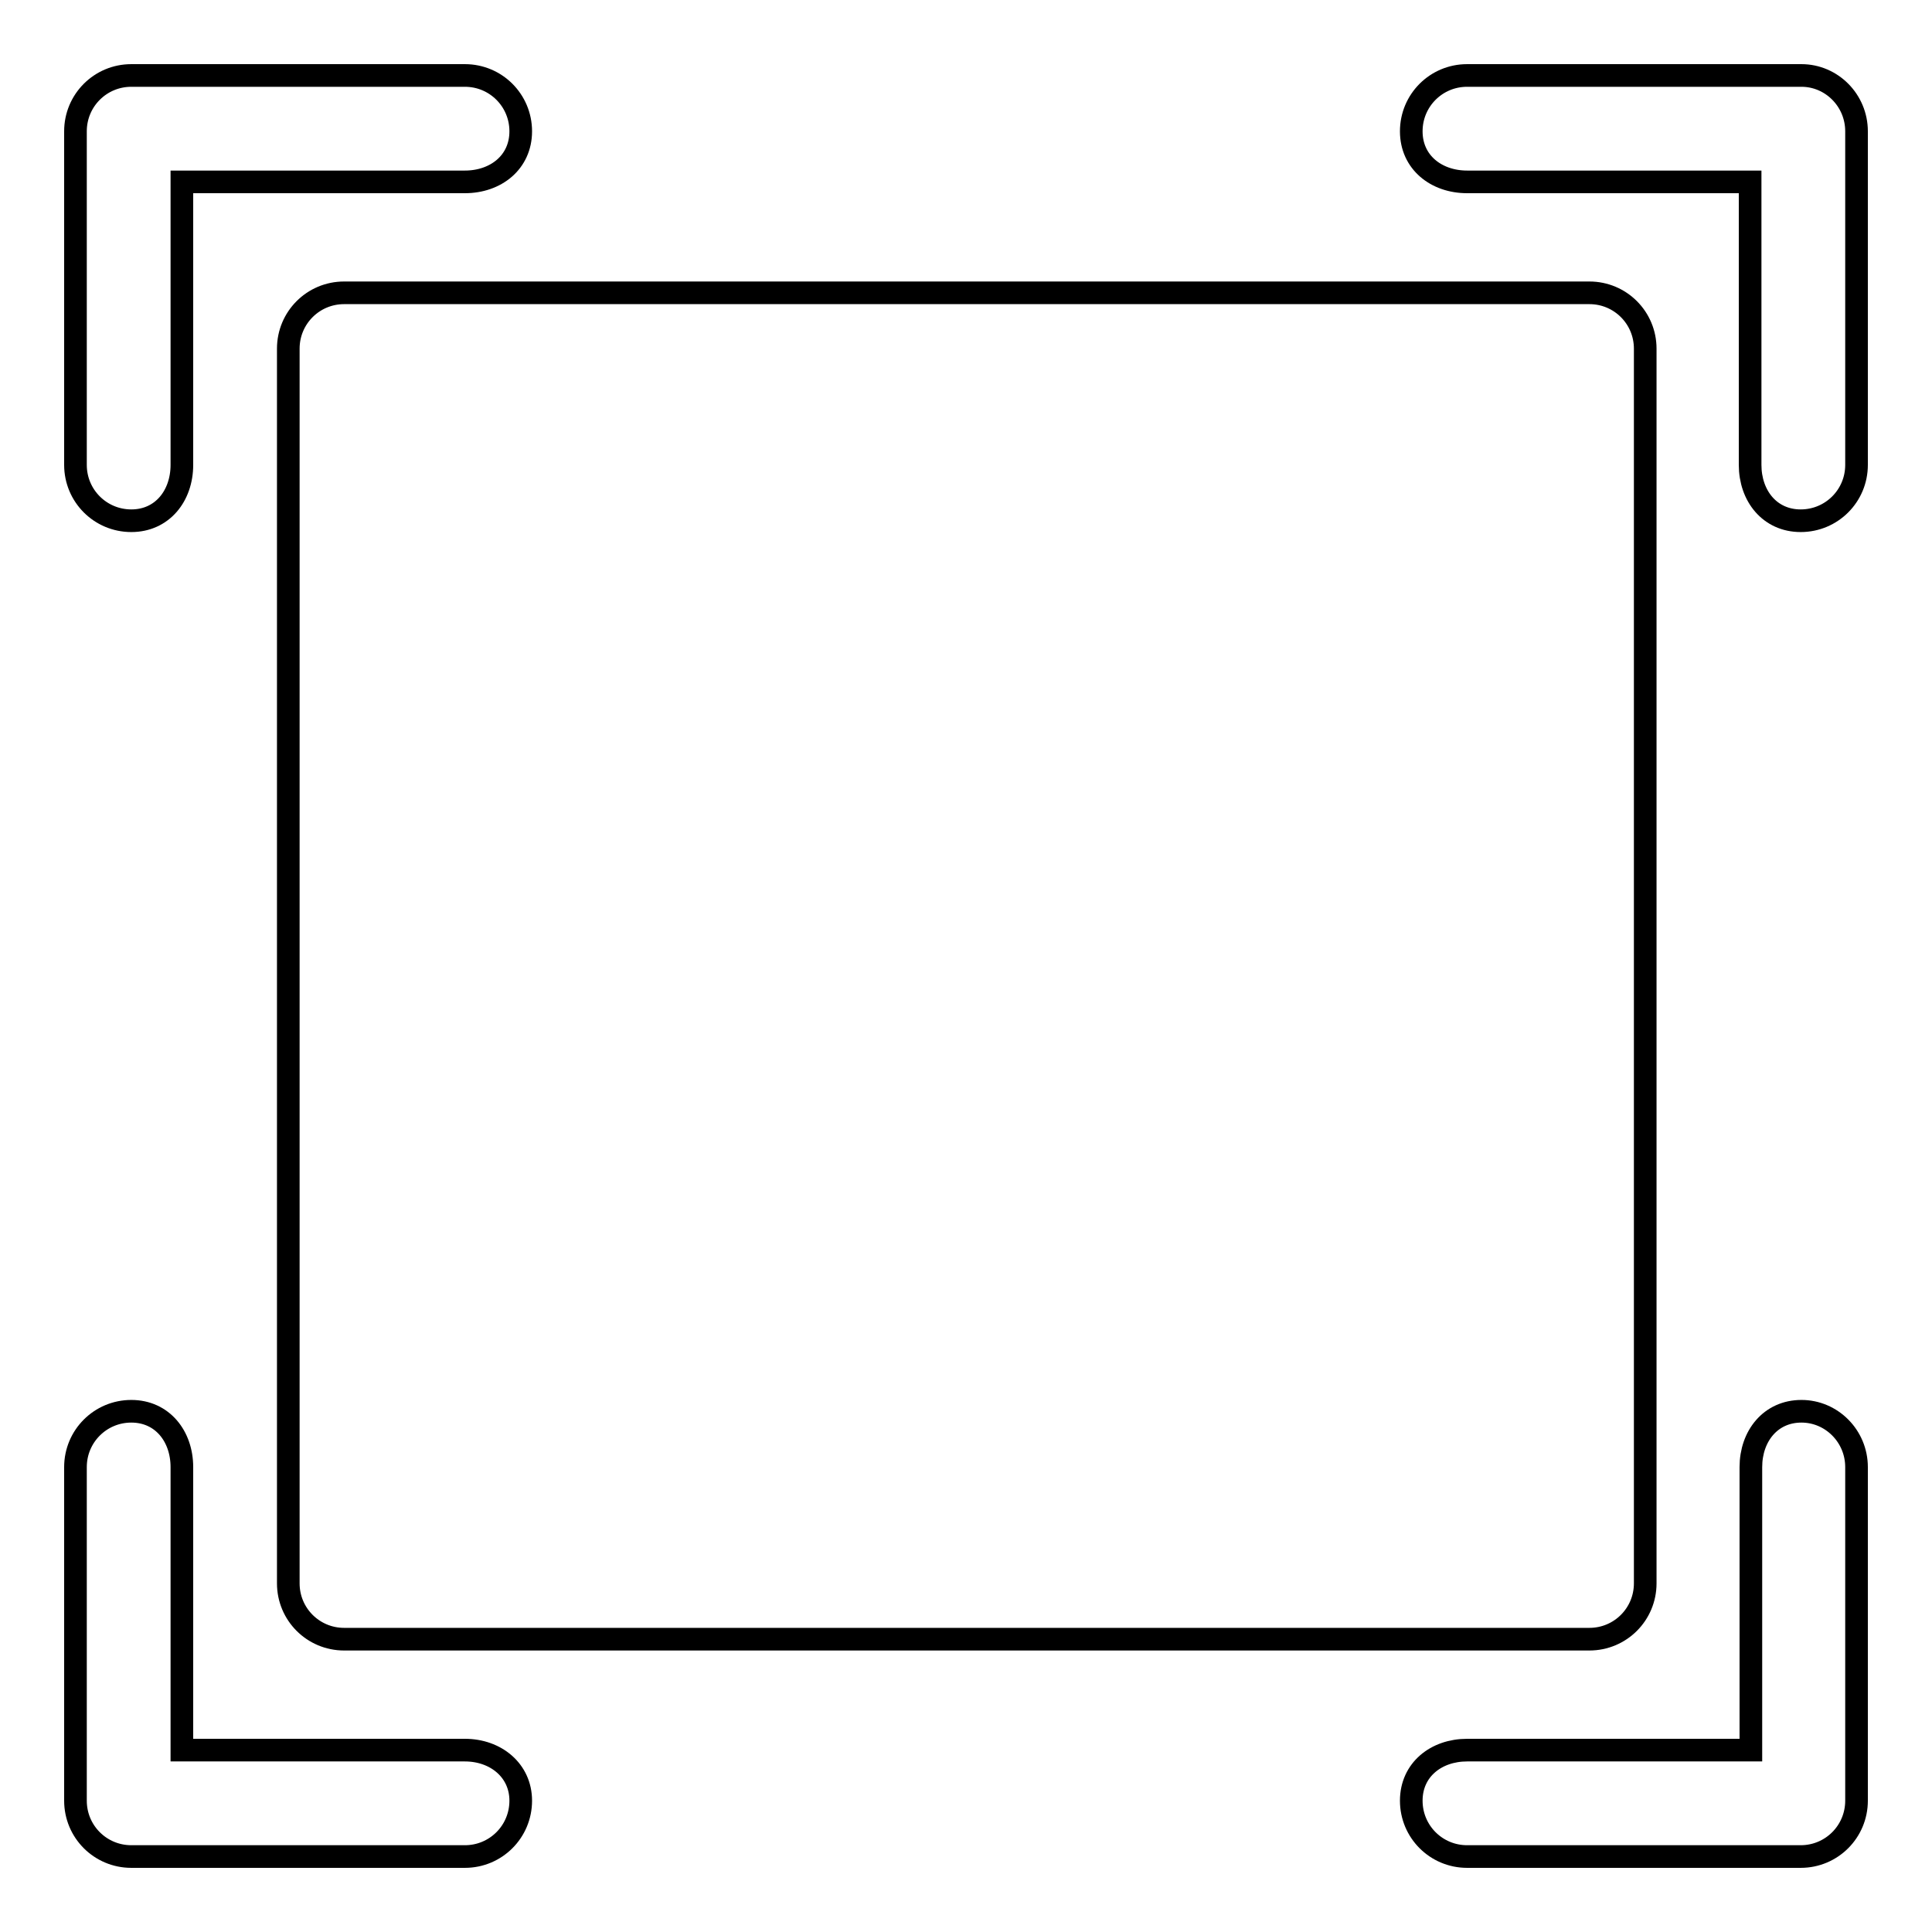
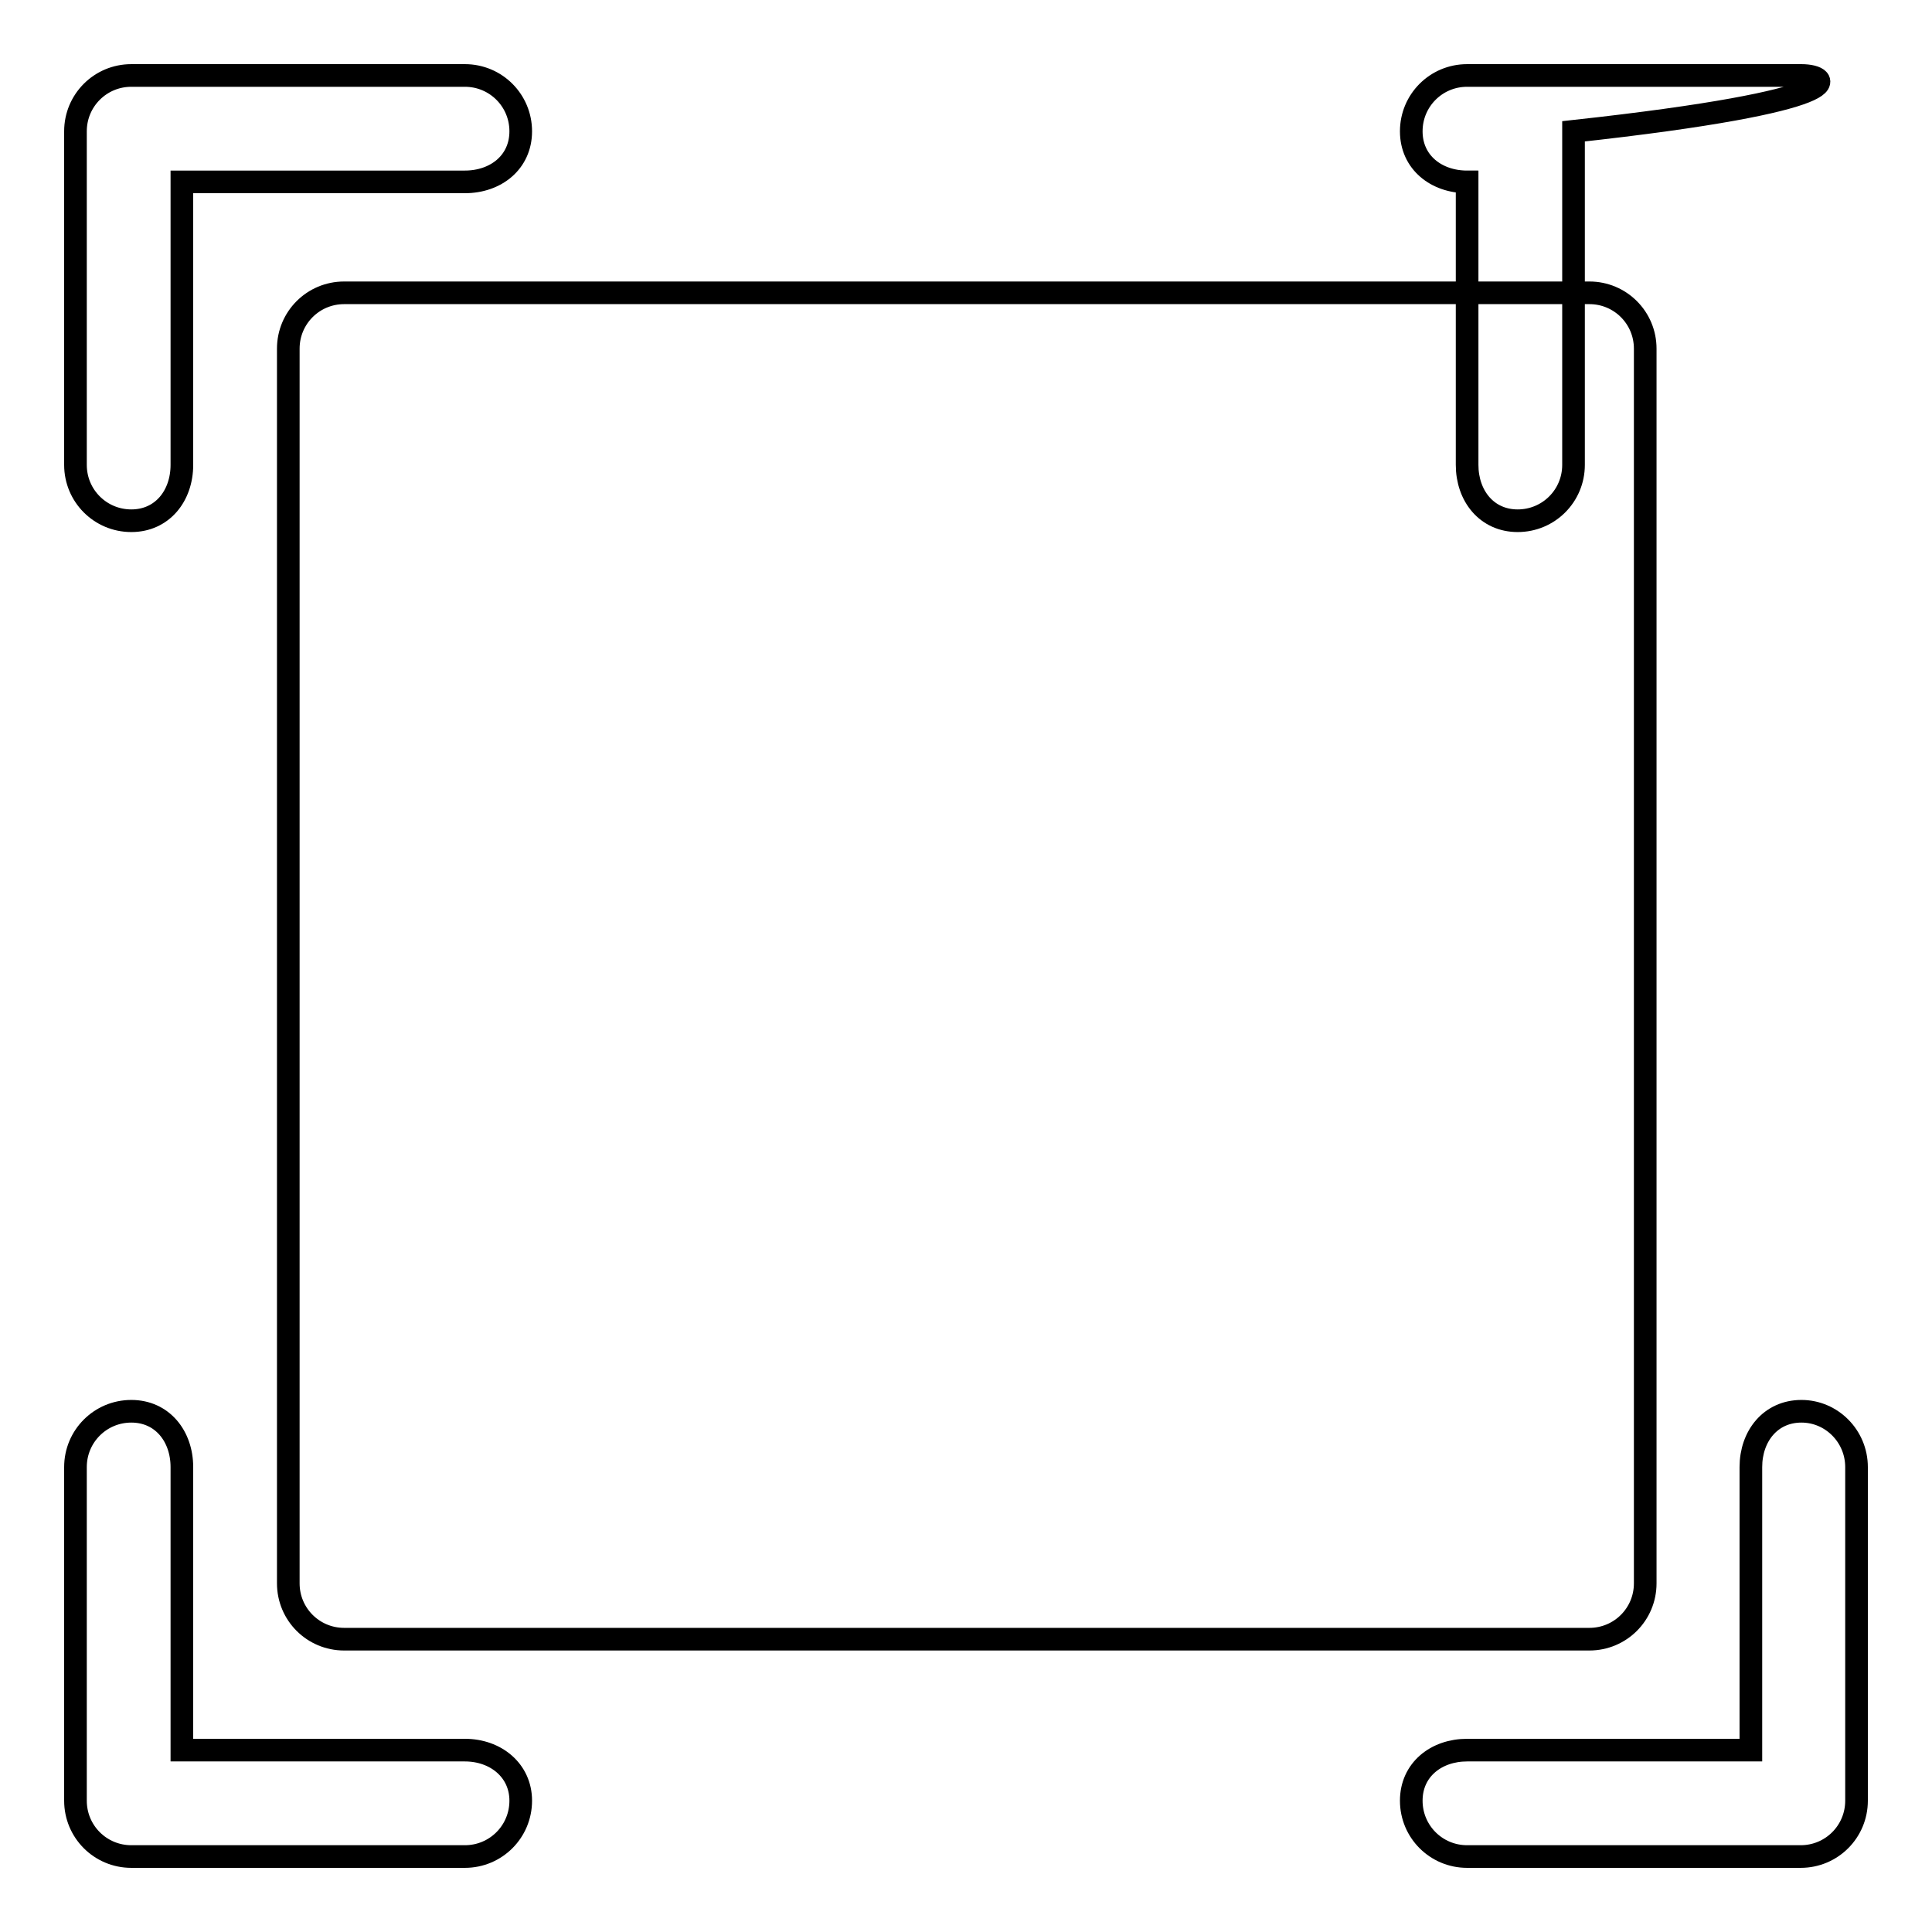
<svg xmlns="http://www.w3.org/2000/svg" version="1.1" x="0px" y="0px" viewBox="0 0 256 256" enable-background="new 0 0 256 256" xml:space="preserve">
  <g>
    <g>
-       <path stroke-width="3" fill-opacity="0" stroke="#000000" d="M38.2,46.2v163.6c0,4.1,3.3,7.4,7.4,7.4h165c4.1,0,7.4-3.3,7.4-7.4V46.2c0-4.1-3.3-7.4-7.4-7.4h-165C41.5,38.8,38.2,42.1,38.2,46.2z M238.7,10h-44.3c-4.1,0-7.4,3.3-7.4,7.4c0,4.1,3.3,6.7,7.4,6.7h37.5v37.5c0,4.1,2.6,7.4,6.7,7.4s7.4-3.3,7.4-7.4V17.4C246,13.3,242.7,10,238.7,10z M238.7,187c-4.1,0-6.7,3.3-6.7,7.4v37.5h-37.6c-4.1,0-7.4,2.6-7.4,6.7s3.3,7.4,7.4,7.4h44.2c4.1,0,7.4-3.3,7.4-7.4v-44.2C246,190.3,242.7,187,238.7,187z M17.4,69c4.1,0,6.7-3.3,6.7-7.4V24.1h37.5c4.1,0,7.4-2.6,7.4-6.7c0-4.1-3.3-7.4-7.4-7.4H17.4c-4.1,0-7.4,3.3-7.4,7.4v44.2C10,65.7,13.3,69,17.4,69z M61.6,231.9H24.1v-37.5c0-4.1-2.6-7.4-6.7-7.4c-4.1,0-7.4,3.3-7.4,7.4v44.2c0,4.1,3.3,7.4,7.4,7.4h44.2c4.1,0,7.4-3.3,7.4-7.4C69,234.6,65.7,231.9,61.6,231.9z" />
+       <path stroke-width="3" fill-opacity="0" stroke="#000000" d="M38.2,46.2v163.6c0,4.1,3.3,7.4,7.4,7.4h165c4.1,0,7.4-3.3,7.4-7.4V46.2c0-4.1-3.3-7.4-7.4-7.4h-165C41.5,38.8,38.2,42.1,38.2,46.2z M238.7,10h-44.3c-4.1,0-7.4,3.3-7.4,7.4c0,4.1,3.3,6.7,7.4,6.7v37.5c0,4.1,2.6,7.4,6.7,7.4s7.4-3.3,7.4-7.4V17.4C246,13.3,242.7,10,238.7,10z M238.7,187c-4.1,0-6.7,3.3-6.7,7.4v37.5h-37.6c-4.1,0-7.4,2.6-7.4,6.7s3.3,7.4,7.4,7.4h44.2c4.1,0,7.4-3.3,7.4-7.4v-44.2C246,190.3,242.7,187,238.7,187z M17.4,69c4.1,0,6.7-3.3,6.7-7.4V24.1h37.5c4.1,0,7.4-2.6,7.4-6.7c0-4.1-3.3-7.4-7.4-7.4H17.4c-4.1,0-7.4,3.3-7.4,7.4v44.2C10,65.7,13.3,69,17.4,69z M61.6,231.9H24.1v-37.5c0-4.1-2.6-7.4-6.7-7.4c-4.1,0-7.4,3.3-7.4,7.4v44.2c0,4.1,3.3,7.4,7.4,7.4h44.2c4.1,0,7.4-3.3,7.4-7.4C69,234.6,65.7,231.9,61.6,231.9z" />
    </g>
  </g>
</svg>